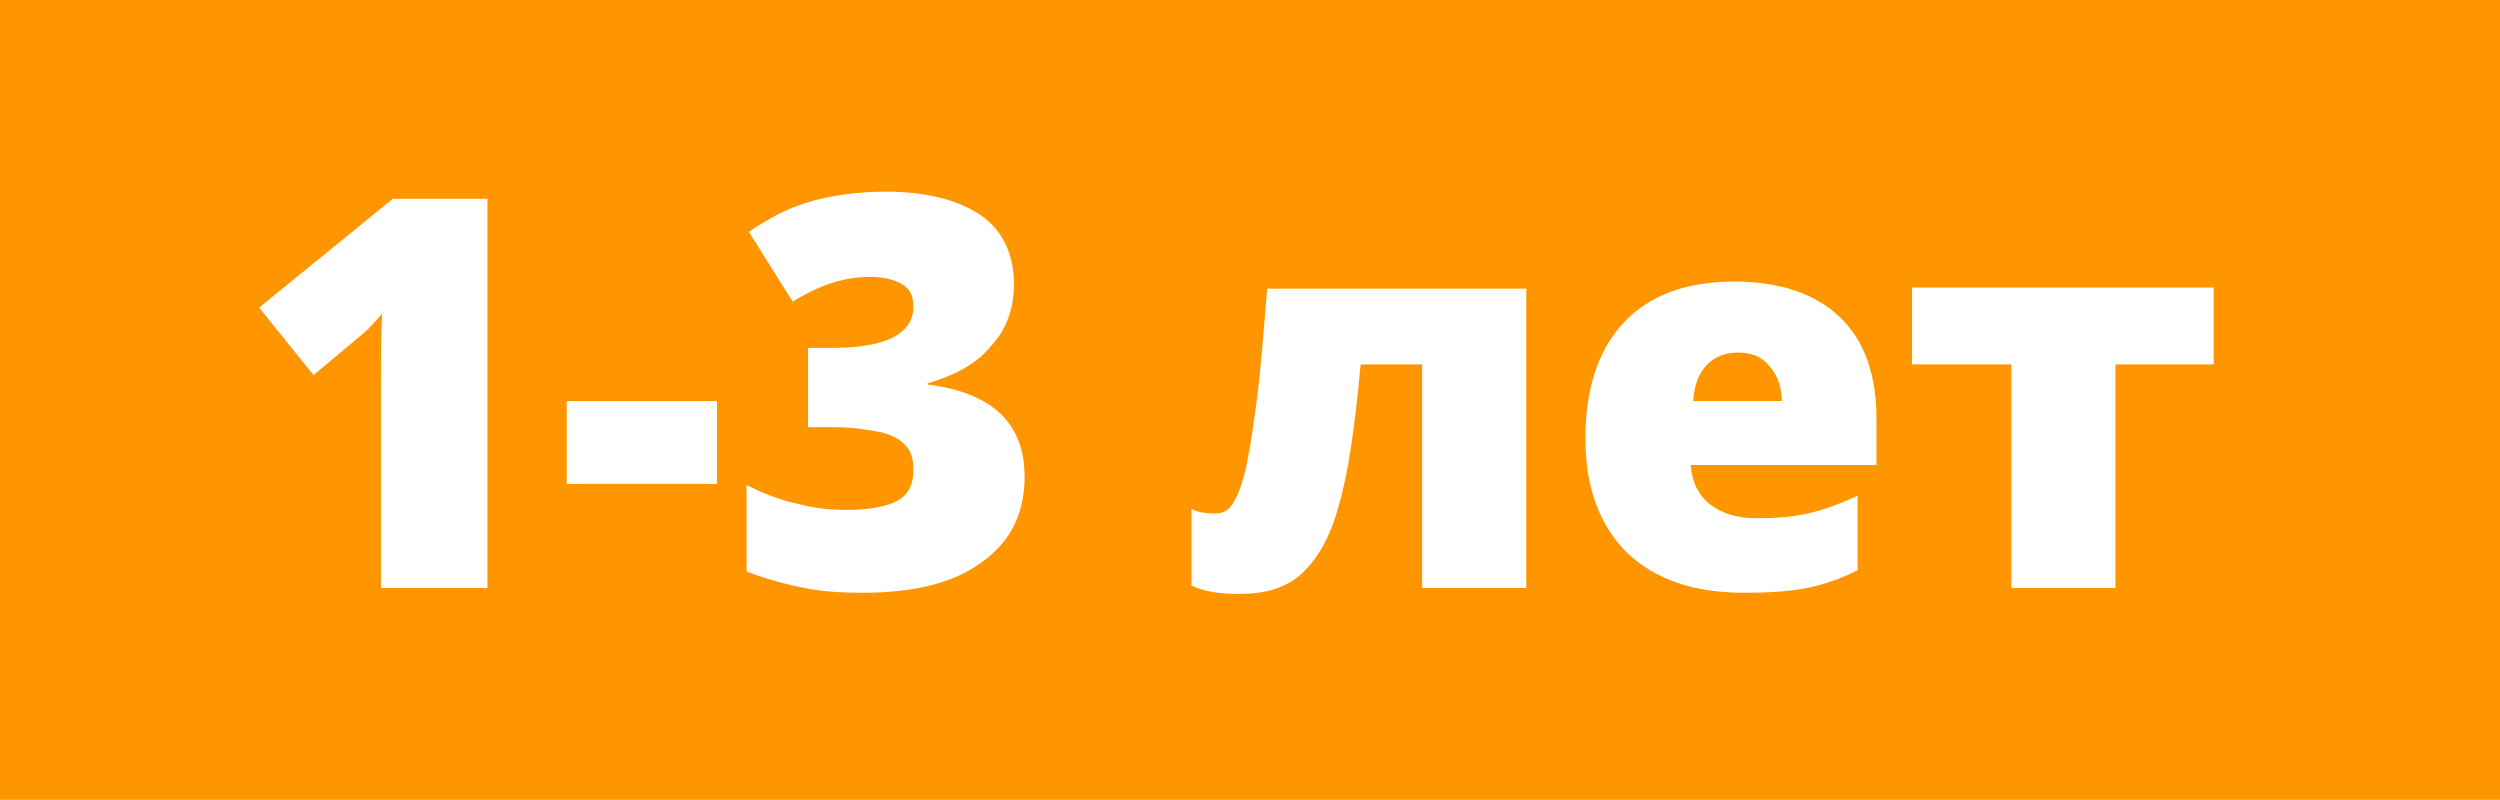
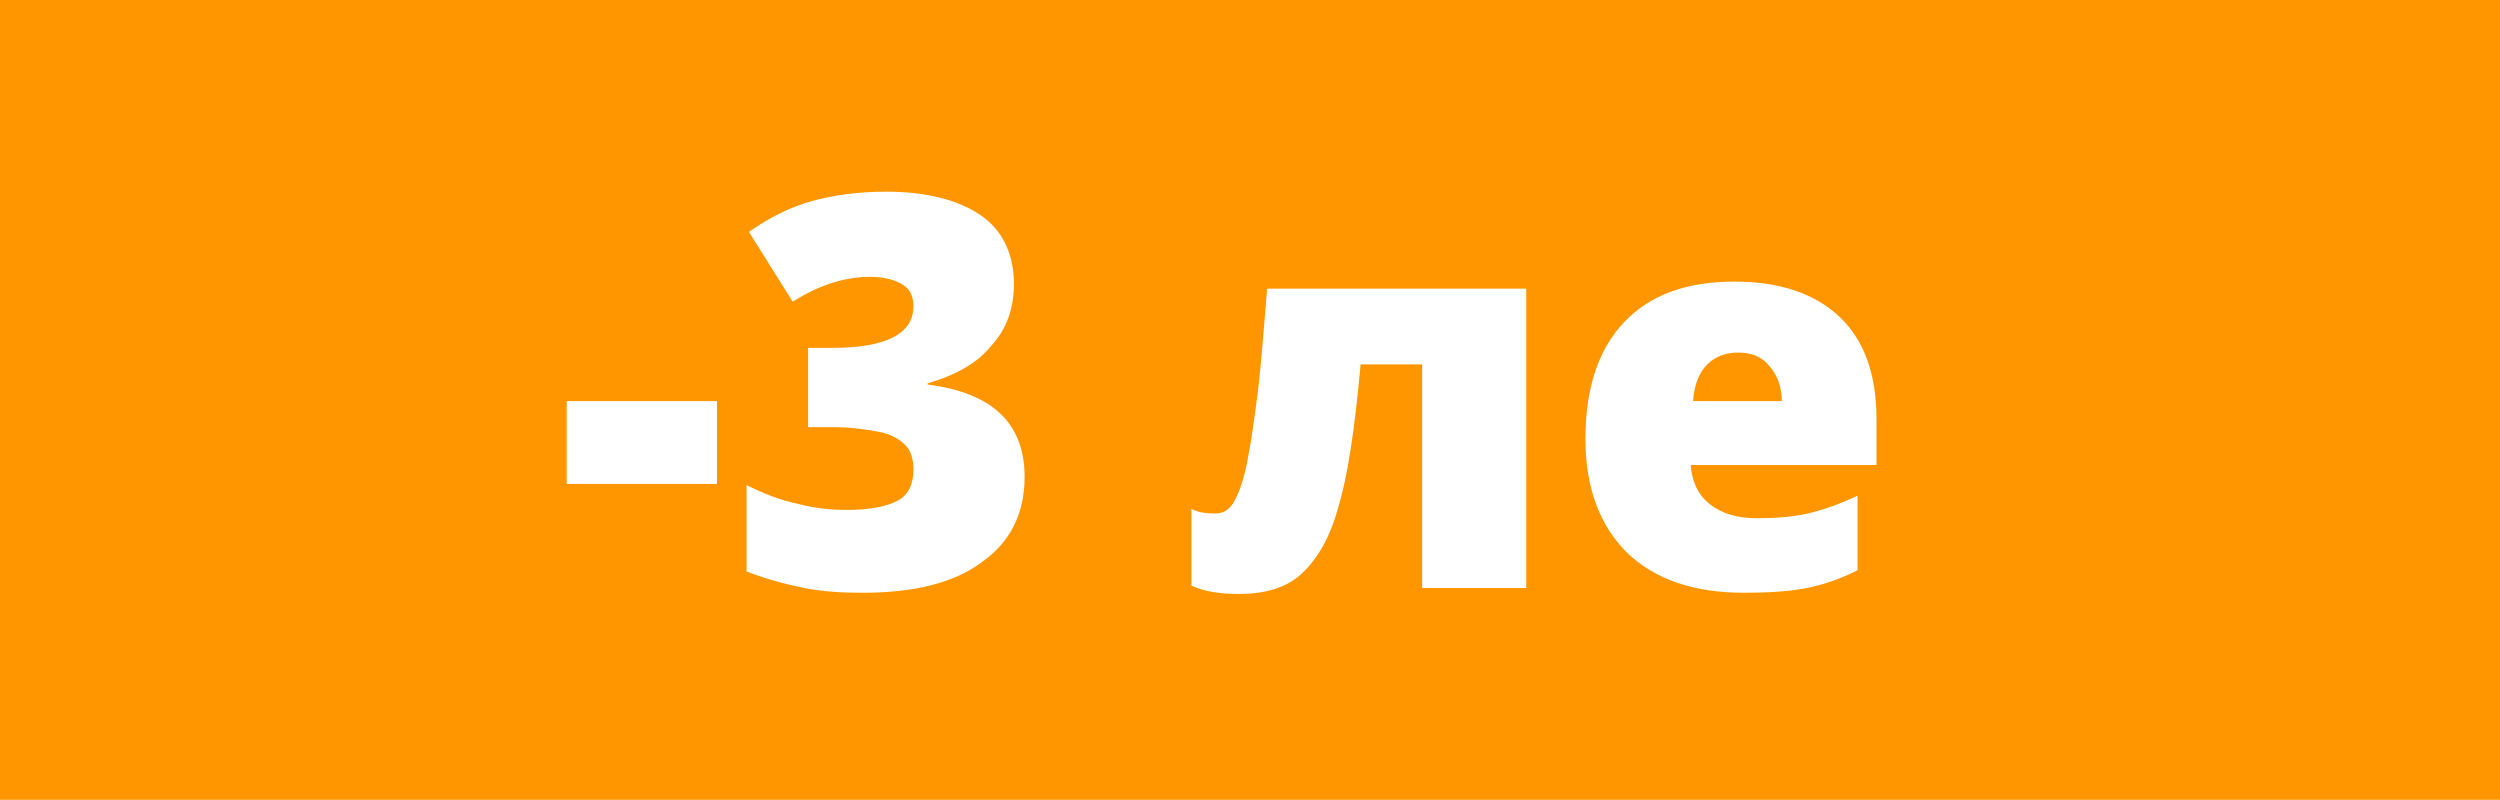
<svg xmlns="http://www.w3.org/2000/svg" x="0px" y="0px" viewBox="0 0 211.3 67.6" style="enable-background:new 0 0 211.3 67.6;" xml:space="preserve">
  <style type="text/css"> .st0{fill:#071871;} .st1{fill:#9DD348;} .st2{fill:#72D14A;} .st3{fill:#00A0D1;} .st4{fill:#1E0A6C;} .st5{fill:#2E294E;} .st6{fill:#922DA0;} .st7{fill:#473198;} .st8{fill:#FF9600;} .st9{fill:#123880;} .st10{fill:none;stroke:#922DA0;stroke-width:8;stroke-linecap:round;stroke-linejoin:round;stroke-miterlimit:10;stroke-dasharray:30,30;} .st11{fill:#6CC72A;} .st12{fill:#D61D82;} .st13{fill:#FFFFFF;} .st14{fill:#6BB5E3;} .st15{fill:#FFC400;} .st16{fill:#3AB9E7;} .st17{fill:#FF4F4F;} .st18{fill:#6F3390;} .st19{fill:#2C328D;} .st20{fill:#FF267D;} .st21{fill:#00AFF2;} .st22{fill:#19AEBC;} .st23{fill:#C04686;} .st24{fill:#FC4686;} .st25{fill:#5C6E97;} .st26{fill:none;stroke:#5C6E97;stroke-width:2.434;stroke-linecap:round;stroke-miterlimit:10;} .st27{fill:#F4B219;} .st28{fill:#F1D64A;} .st29{fill:#EB647E;} .st30{fill:#F2C546;} .st31{fill:#F77EA0;} .st32{fill:#F4D41A;} .st33{fill:#FC8011;} .st34{fill:#F5136E;} .st35{fill:#238F9B;} .st36{fill:#674332;} .st37{opacity:0.2;fill:#022E2C;} .st38{opacity:0.5;fill:#3C2416;} .st39{fill:#2E5941;} .st40{fill:#597E33;} .st41{fill:#D96786;} .st42{fill:#F082AB;} .st43{opacity:0.2;fill:#BD4061;} .st44{fill:#38ABE1;} .st45{clip-path:url(#SVGID_2_);} .st46{opacity:0.4;fill:#FFFFFF;} .st47{fill:#3D2F77;} .st48{opacity:0.4;} .st49{fill:#292750;} .st50{fill:#283769;} .st51{fill:#816FAE;} .st52{opacity:0.2;fill:none;stroke:#022E2C;stroke-width:2;stroke-linecap:round;stroke-miterlimit:10;} .st53{fill:#DE3684;} .st54{opacity:0.3;} .st55{fill:#932052;} .st56{fill:#025C36;} .st57{fill:#5E1F39;} .st58{fill:#E02F7B;} .st59{fill:#331D26;} .st60{clip-path:url(#SVGID_4_);fill:#FFFFFF;} .st61{opacity:0.3;fill:#EC4E7F;} .st62{fill:#18AF7E;} .st63{fill:#2798D1;} .st64{opacity:0.3;fill:#917ECE;} .st65{clip-path:url(#SVGID_6_);} .st66{clip-path:url(#SVGID_8_);fill:#FFFFFF;} .st67{fill:#EC477E;} .st68{fill:#FFD547;} .st69{fill:#114B5F;} .st70{fill:#EF4136;} .st71{fill:#F35F53;} .st72{fill:#050505;} .st73{fill:#595959;} .st74{stroke:#000000;stroke-miterlimit:10;} .st75{fill:#363636;} .st76{fill:#170000;} .st77{fill:#452103;} .st78{fill:#4A6E99;} .st79{fill:#DBC48A;} .st80{opacity:0.6;fill:#F68573;} .st81{fill:none;stroke:#000000;stroke-width:3;stroke-miterlimit:10;} .st82{fill:#C7DFDF;} .st83{fill:#FF8B4A;} .st84{fill:#526680;} .st85{fill:#FEDD77;} .st86{fill:#F19E2C;} .st87{fill:#D7B059;} .st88{fill:#FFFFFF;fill-opacity:0.1;} .st89{fill:#9B6210;} .st90{fill:#4B1668;} .st91{fill:#1A1156;} .st92{fill:#FFFFFF;fill-opacity:0.2;} .st93{fill:#3C7F08;} .st94{fill:#D90368;} .st95{fill:#A5005E;} .st96{fill:none;stroke:#FFFFFF;stroke-width:2;stroke-miterlimit:10;} .st97{fill:none;stroke:#FFFFFF;stroke-width:2;stroke-miterlimit:10;stroke-dasharray:12.093,12.093;} .st98{fill:none;stroke:#FFFFFF;stroke-width:2;stroke-miterlimit:10;stroke-dasharray:12.086,12.086;} .st99{fill:#E71F09;} .st100{fill:#FF7C0E;} .st101{fill:#FBE700;} .st102{fill:#E77DAF;} .st103{fill:#D0CFD3;} .st104{fill:#EFEBF5;} .st105{fill:#F1569C;} .st106{fill:#008D34;} .st107{fill:#66AD2C;} .st108{fill:#C4D600;} .st109{clip-path:url(#SVGID_10_);} .st110{fill:#A0A0A0;} .st111{fill:#F4F4F4;} .st112{fill:#213C96;} .st113{clip-path:url(#SVGID_12_);} .st114{clip-path:url(#SVGID_14_);} .st115{clip-path:url(#SVGID_16_);} .st116{fill:#F05DB5;} .st117{fill:#B62A7E;} .st118{fill:#B33BC0;} .st119{fill:#79108C;} .st120{opacity:0.1;} .st121{fill:#25DFE8;} .st122{fill:#0FB8CB;} .st123{fill:#EFBB2B;} .st124{fill:none;} .st125{fill:#F7D665;} .st126{fill:#8A3CE5;} .st127{fill:#FB639E;} .st128{fill:#F32874;} .st129{fill:#FF5A9D;} .st130{fill:#00D08F;} .st131{fill:#00B77A;} .st132{fill:#10B9BC;} .st133{fill:#FBC9A1;} .st134{opacity:0.4;fill:#FBC9A1;} .st135{fill:#F3A0B4;} .st136{opacity:0.2;fill:#F3A0B4;} .st137{opacity:0.3;fill:#FFFFFF;} .st138{opacity:0.4;fill:#F3A0B4;} .st139{opacity:0.5;fill:#FDECDA;} .st140{fill:#FDECDA;} .st141{fill:#C1A9F5;} .st142{opacity:0.2;fill:#C1A9F5;} .st143{opacity:0.4;fill:#C1A9F5;} .st144{fill:#FF9EA2;} .st145{fill:#F96974;} .st146{fill:#FCE497;} .st147{fill:#F7D577;} .st148{fill:#1D1D1B;} .st149{fill:#FFB6B9;} .st150{fill:#79DFB5;} .st151{fill:#65C99E;} .st152{fill:#FF7680;} .st153{fill:#2F2933;} .st154{fill:#A0E0FA;} .st155{fill:#BCAEED;} .st156{fill:#A99DE0;} .st157{fill:url(#SVGID_17_);} .st158{fill:url(#SVGID_18_);} .st159{fill:url(#SVGID_19_);} .st160{fill:url(#SVGID_20_);} .st161{fill:url(#SVGID_21_);} .st162{fill:url(#SVGID_22_);} .st163{fill:url(#SVGID_23_);} .st164{fill:url(#SVGID_24_);} .st165{fill:url(#SVGID_25_);} .st166{fill:url(#SVGID_26_);} .st167{fill:url(#SVGID_27_);} .st168{fill:url(#SVGID_28_);} .st169{fill:url(#SVGID_29_);} .st170{fill:url(#SVGID_30_);} .st171{fill:url(#SVGID_31_);} .st172{fill:url(#SVGID_32_);} .st173{fill:url(#SVGID_33_);} .st174{fill:url(#SVGID_34_);} .st175{fill:url(#SVGID_35_);} .st176{fill:url(#SVGID_36_);} .st177{fill:url(#SVGID_37_);} .st178{fill:url(#SVGID_38_);} .st179{fill:url(#SVGID_39_);} .st180{fill:url(#SVGID_40_);} .st181{fill:url(#SVGID_41_);} .st182{fill:#164954;} .st183{fill:url(#SVGID_42_);} .st184{fill:url(#SVGID_43_);} .st185{fill:url(#SVGID_44_);} .st186{fill:url(#SVGID_45_);} .st187{fill:url(#SVGID_46_);} .st188{fill:url(#SVGID_47_);} .st189{fill:url(#SVGID_48_);} .st190{fill:url(#SVGID_49_);} .st191{fill:url(#SVGID_50_);} .st192{fill:url(#SVGID_51_);} .st193{fill:url(#SVGID_52_);} .st194{fill:url(#SVGID_53_);} .st195{fill:url(#SVGID_54_);} .st196{fill:url(#SVGID_55_);} .st197{fill:url(#SVGID_56_);} .st198{fill:url(#SVGID_57_);} .st199{fill:url(#SVGID_58_);} .st200{fill:url(#SVGID_59_);} .st201{fill:url(#SVGID_60_);} .st202{fill:url(#SVGID_61_);} .st203{fill:url(#SVGID_62_);} .st204{fill:url(#SVGID_63_);} .st205{fill:url(#SVGID_64_);} .st206{fill:url(#SVGID_65_);} .st207{fill:url(#SVGID_66_);} .st208{fill:url(#SVGID_67_);} .st209{fill:url(#SVGID_68_);} .st210{fill:#BA35BA;} .st211{fill:#841C70;} .st212{fill:#EA0A7A;} .st213{fill:#FF24A1;} .st214{fill:#FF5AC0;} .st215{fill:#FF92DB;} .st216{fill:#FFB8EB;} .st217{fill:#FFFAFE;} .st218{fill:#E551E5;} .st219{opacity:0.45;fill:#240472;} .st220{fill:#7C9699;} .st221{fill:#6D8384;} .st222{opacity:0.33;fill:#F2F2F2;} .st223{fill:#274770;} .st224{fill:#E7E6E6;} .st225{fill:#D0D1D2;} .st226{fill:#F68E27;} .st227{fill:none;stroke:#FFFFFF;stroke-width:4;stroke-miterlimit:10;} .st228{fill:#FDD83D;} .st229{clip-path:url(#SVGID_70_);} .st230{clip-path:url(#SVGID_72_);} .st231{fill:#64DBFF;} .st232{clip-path:url(#SVGID_74_);} .st233{clip-path:url(#SVGID_76_);} .st234{clip-path:url(#SVGID_78_);fill:#FFFFFF;} .st235{clip-path:url(#SVGID_80_);} .st236{clip-path:url(#SVGID_82_);fill:#FFFFFF;} .st237{clip-path:url(#SVGID_84_);} .st238{fill:#9A857A;} .st239{fill:#FDCD3D;} .st240{opacity:0.6;fill:#FFFFFF;} .st241{fill:#5C5CA7;} .st242{fill:#FD569E;} .st243{fill:#FE9402;} .st244{fill:#76B83F;} .st245{fill:#ABD31A;} .st246{fill:#9B59B6;} .st247{fill:#08BFCD;} .st248{fill:#F033A3;} .st249{fill:#A94BC7;} .st250{fill:#FE579F;} .st251{fill:#A84AC6;} .st252{fill:#9FE5E3;} .st253{fill:#08BFCC;} .st254{fill:#FECE3E;} .st255{fill:#22A7F0;} .st256{fill:url(#SVGID_85_);} .st257{opacity:8.000000e-02;fill:#FFFFFF;} .st258{fill:#A1AFF6;} .st259{fill:#49C6CC;} .st260{fill:#44B7BD;} .st261{fill:#4790B0;} .st262{fill:#6DD1D6;} .st263{fill:#ED1065;} .st264{fill:#D79058;} .st265{fill:#F0EFEF;} .st266{fill:#F094A2;} .st267{fill:#F6EFF5;} .st268{fill:#BEAAD2;} .st269{fill:#B1B1B1;} .st270{fill:#EA5E5D;} .st271{fill:#F9D6D7;} .st272{fill:#EA99A4;} .st273{fill:#D68C4D;} .st274{fill:#F08D93;} .st275{fill:#966238;stroke:#865B35;stroke-width:9.59;stroke-linecap:round;stroke-linejoin:round;stroke-miterlimit:10;} .st276{fill:none;stroke:#EEDAAE;stroke-width:15.983;stroke-linecap:round;stroke-linejoin:round;stroke-miterlimit:10;} .st277{fill:#FAEDBB;} .st278{opacity:0.3;fill:#B1B1B1;} .st279{fill:none;stroke:#99B773;stroke-width:10.775;stroke-linecap:round;stroke-linejoin:round;stroke-miterlimit:10;} .st280{fill:#E0A378;stroke:#CB8C57;stroke-width:10.375;stroke-linecap:round;stroke-linejoin:round;stroke-miterlimit:10;} .st281{fill:none;stroke:#CB8C57;stroke-width:6.917;stroke-linecap:round;stroke-linejoin:round;stroke-miterlimit:10;} .st282{fill:#E4C48A;} .st283{fill:#E2B47F;stroke:#CC9368;stroke-width:10.375;stroke-miterlimit:10;} .st284{fill:#E0A161;} .st285{fill:#EEDEE5;} .st286{fill:#F978A3;} .st287{fill:#EC115F;} .st288{opacity:0.2;} .st289{opacity:0.5;} .st290{fill:#00A9ED;} .st291{fill:#008FC8;} .st292{fill:#1D2928;} .st293{fill:#29403E;} .st294{fill:#20232D;} .st295{fill:#D1D1D1;} .st296{fill:#29403E;stroke:#36504D;stroke-width:2;stroke-miterlimit:10;} .st297{opacity:0.5;fill:#FFF7F7;} .st298{fill:none;stroke:#FECE3E;stroke-width:16;stroke-linecap:round;stroke-linejoin:round;stroke-miterlimit:10;} .st299{fill:#922DA0;stroke:#FFFFFF;stroke-width:9;stroke-miterlimit:10;} .st300{fill:#FD569E;stroke:#FFFFFF;stroke-width:9;stroke-miterlimit:10;} .st301{clip-path:url(#SVGID_87_);fill:#FF9600;} .st302{fill:#FBE700;stroke:#FFFFFF;stroke-width:9;stroke-miterlimit:10;} .st303{fill:#FF6A12;} .st304{fill:#FF944D;} .st305{fill:#73EBF1;} .st306{fill:#70163C;} .st307{fill:#80D08F;} .st308{fill:#64DAEC;} .st309{fill:#A2F3FF;} .st310{fill:#C9F8FF;} .st311{fill:#DF1357;} .st312{fill:#FFDA35;} .st313{fill:#FF87C4;} .st314{fill:#32338C;} .st315{fill:#7371FC;} .st316{fill:#EEEEFF;} .st317{fill:#FE814B;} .st318{fill:none;stroke:#32338C;stroke-width:3.883;stroke-linecap:round;stroke-linejoin:round;stroke-miterlimit:10;} .st319{fill:#FF4DA7;} .st320{fill:#E0387D;} .st321{fill:#167F7F;} .st322{fill:#DB8F2A;} .st323{fill:#FBC343;} .st324{fill:#02A06B;} .st325{fill:#8545AF;} .st326{fill:#F76161;} .st327{fill:#BE61E0;} .st328{fill:#CAD4FF;} .st329{fill:#FF80BD;} .st330{fill:#C9EA3D;} .st331{fill:#1DD9DD;} .st332{fill:#A73CB2;} .st333{fill:#FF8243;} .st334{fill:#F0D812;} .st335{fill:#FAE415;} .st336{fill:#FAEF67;} .st337{fill:#F0A011;} .st338{fill:#F6A315;} .st339{fill:#FBC864;} .st340{fill:#EC6870;} .st341{fill:#D30E15;} .st342{fill:#E30F1D;} .st343{fill:#F19C7B;} .st344{fill:#ED612E;} .st345{fill:#E7561C;} .st346{fill:#D9DB18;} .st347{fill:#E5E369;} .st348{fill:#CFD110;} .st349{fill:#9EC417;} .st350{fill:#C3D66B;} .st351{fill:#98BD1F;} .st352{fill:#C10979;} .st353{fill:#D067A4;} .st354{fill:#AF126E;} .st355{fill:#7B4696;} .st356{fill:#A275B2;} .st357{fill:#652A87;} .st358{fill:#129E93;} .st359{fill:#1BB4AF;} .st360{fill:#7EC8C9;} .st361{fill:#EAB52F;} .st362{fill:url(#);} .st363{fill:#E49B31;} .st364{fill:#BEE3ED;} .st365{fill:#2C358A;} .st366{fill:#9DCB4B;} .st367{fill:#DCF0F7;} .st368{fill:#6F348F;} .st369{fill:#272A6A;} .st370{fill:#243C7D;} .st371{fill:#2FABE1;} .st372{fill:#144B5F;} .st373{fill:#EE4137;} .st374{fill:#F05F53;} .st375{opacity:0.6;fill:#F48473;} .st376{fill:#EA3D90;} .st377{fill:#CC277E;} .st378{fill:none;stroke:#F2AE40;stroke-width:3.4;stroke-miterlimit:10;} .st379{fill:none;stroke:#F2AE40;stroke-width:8;stroke-linecap:round;stroke-linejoin:round;stroke-miterlimit:10;} .st380{fill:none;stroke:#9A857A;stroke-width:4;stroke-miterlimit:10;} .st381{fill:none;stroke:#9A857A;stroke-width:3;stroke-miterlimit:10;} .st382{fill:#643E29;} .st383{fill:#7B5031;} .st384{fill:#E68D25;} .st385{fill:#F26EBD;} .st386{fill:#534336;} .st387{fill-rule:evenodd;clip-rule:evenodd;fill:#FFFFFF;} .st388{fill:#60717B;} .st389{fill:#FFFF00;} .st390{clip-path:url(#SVGID_89_);} .st391{fill:#CCCCCC;} .st392{clip-path:url(#SVGID_93_);} .st393{clip-path:url(#SVGID_97_);} .st394{fill:#E6E6E6;} .st395{fill:#422F31;} .st396{fill:#984718;} .st397{fill:#D9652A;} .st398{fill:#2D261E;} .st399{fill-rule:evenodd;clip-rule:evenodd;fill:#E8E8E8;} .st400{fill-rule:evenodd;clip-rule:evenodd;} .st401{fill-rule:evenodd;clip-rule:evenodd;fill:#4D4D4D;} .st402{clip-path:url(#SVGID_101_);} .st403{clip-path:url(#SVGID_105_);} .st404{clip-path:url(#SVGID_109_);} .st405{opacity:0.4;fill:#00A0D1;} .st406{clip-path:url(#SVGID_113_);} .st407{clip-path:url(#SVGID_117_);} .st408{clip-path:url(#SVGID_121_);} .st409{clip-path:url(#SVGID_125_);} .st410{clip-path:url(#SVGID_127_);fill:#FFFFFF;} .st411{clip-path:url(#SVGID_129_);} .st412{fill:#E8E8E8;} .st413{clip-path:url(#SVGID_133_);} .st414{clip-path:url(#SVGID_137_);} .st415{clip-path:url(#SVGID_141_);} .st416{clip-path:url(#SVGID_145_);} .st417{clip-path:url(#SVGID_149_);} .st418{fill:#5C1683;} .st419{fill:#FFFFFF;stroke:#000000;stroke-miterlimit:10;} .st420{clip-path:url(#SVGID_153_);} .st421{clip-path:url(#SVGID_155_);fill:#FFFFFF;} .st422{fill:#86C524;} .st423{fill:#FFA3DA;} .st424{fill:#F79200;} .st425{fill:#322A2D;} .st426{fill:#433882;} .st427{opacity:0.4;fill:url(#SVGID_156_);} .st428{opacity:0.6;fill:url(#SVGID_157_);} .st429{fill:url(#SVGID_158_);} .st430{opacity:0.8;} .st431{opacity:0.5;fill:url(#SVGID_159_);} .st432{fill:url(#SVGID_160_);} .st433{fill:url(#SVGID_161_);} .st434{fill:url(#SVGID_162_);} .st435{fill:url(#SVGID_163_);} .st436{opacity:0.5;fill:url(#SVGID_164_);} .st437{fill:url(#SVGID_165_);} .st438{fill:url(#SVGID_166_);} .st439{fill:url(#SVGID_167_);} .st440{fill:url(#SVGID_168_);} .st441{opacity:0.5;fill:url(#SVGID_169_);} .st442{fill:url(#SVGID_170_);} .st443{fill:url(#SVGID_171_);} .st444{fill:url(#SVGID_172_);} .st445{fill:url(#SVGID_173_);} .st446{opacity:0.5;fill:url(#SVGID_174_);} .st447{fill:url(#SVGID_175_);} .st448{fill:url(#SVGID_176_);} .st449{fill:url(#SVGID_177_);} .st450{fill:url(#SVGID_178_);} .st451{opacity:0.5;fill:url(#SVGID_179_);} .st452{fill:url(#SVGID_180_);} .st453{fill:url(#SVGID_181_);} .st454{fill:url(#SVGID_182_);} .st455{fill:url(#SVGID_183_);} .st456{opacity:0.5;fill:url(#SVGID_184_);} .st457{fill:url(#SVGID_185_);} .st458{fill:url(#SVGID_186_);} .st459{fill:url(#SVGID_187_);} .st460{fill:url(#SVGID_188_);} .st461{opacity:0.5;fill:url(#SVGID_189_);} .st462{fill:url(#SVGID_190_);} .st463{fill:url(#SVGID_191_);} .st464{fill:url(#SVGID_192_);} .st465{fill:url(#SVGID_193_);} .st466{opacity:0.5;fill:url(#SVGID_194_);} .st467{fill:url(#SVGID_195_);} .st468{fill:url(#SVGID_196_);} .st469{fill:url(#SVGID_197_);} .st470{fill:url(#SVGID_198_);} .st471{opacity:0.5;fill:url(#SVGID_199_);} .st472{fill:url(#SVGID_200_);} .st473{fill:url(#SVGID_201_);} .st474{fill:url(#SVGID_202_);} .st475{fill:url(#SVGID_203_);} .st476{opacity:0.5;fill:url(#SVGID_204_);} .st477{fill:url(#SVGID_205_);} .st478{fill:url(#SVGID_206_);} .st479{fill:url(#SVGID_207_);} .st480{fill:url(#SVGID_208_);} .st481{opacity:0.5;fill:url(#SVGID_209_);} .st482{fill:url(#SVGID_210_);} .st483{fill:url(#SVGID_211_);} .st484{fill:url(#SVGID_212_);} .st485{fill:url(#SVGID_213_);} .st486{opacity:0.5;fill:url(#SVGID_214_);} .st487{fill:url(#SVGID_215_);} .st488{fill:url(#SVGID_216_);} .st489{fill:url(#SVGID_217_);} .st490{fill:url(#SVGID_218_);} .st491{opacity:0.5;fill:url(#SVGID_219_);} .st492{fill:url(#SVGID_220_);} .st493{fill:url(#SVGID_221_);} .st494{fill:url(#SVGID_222_);} .st495{fill:url(#SVGID_223_);} .st496{opacity:0.5;fill:url(#SVGID_224_);} .st497{fill:url(#SVGID_225_);} .st498{fill:url(#SVGID_226_);} .st499{fill:url(#SVGID_227_);} .st500{fill:url(#SVGID_228_);} .st501{opacity:0.5;fill:url(#SVGID_229_);} .st502{fill:url(#SVGID_230_);} .st503{fill:url(#SVGID_231_);} .st504{fill:url(#SVGID_232_);} .st505{fill:url(#SVGID_233_);} .st506{opacity:0.6;fill:url(#SVGID_234_);} .st507{fill:url(#SVGID_235_);} .st508{fill:url(#SVGID_236_);} .st509{fill:url(#SVGID_237_);} .st510{opacity:0.6;fill:url(#SVGID_238_);} .st511{fill:url(#SVGID_239_);} .st512{fill:url(#SVGID_240_);} .st513{fill:url(#SVGID_241_);} .st514{opacity:0.6;fill:url(#SVGID_242_);} .st515{fill:url(#SVGID_243_);} .st516{fill:url(#SVGID_244_);} .st517{fill:url(#SVGID_245_);} .st518{opacity:0.6;fill:url(#SVGID_246_);} .st519{fill:url(#SVGID_247_);} .st520{fill:url(#SVGID_248_);} .st521{fill:url(#SVGID_249_);} .st522{opacity:0.6;fill:url(#SVGID_250_);} .st523{fill:url(#SVGID_251_);} .st524{fill:url(#SVGID_252_);} .st525{fill:url(#SVGID_253_);} .st526{opacity:0.6;fill:url(#SVGID_254_);} .st527{fill:url(#SVGID_255_);} .st528{fill:url(#SVGID_256_);} .st529{fill:url(#SVGID_257_);} .st530{opacity:0.5;fill:url(#SVGID_258_);} .st531{fill:url(#SVGID_259_);} .st532{fill:url(#SVGID_260_);} .st533{fill:url(#SVGID_261_);} .st534{opacity:0.6;fill:url(#SVGID_262_);} .st535{fill:url(#SVGID_263_);} .st536{fill:url(#SVGID_264_);} .st537{fill:url(#SVGID_265_);} .st538{opacity:0.5;fill:url(#SVGID_266_);} .st539{opacity:0.4;fill:url(#SVGID_267_);} .st540{opacity:0.4;clip-path:url(#SVGID_269_);fill:url(#SVGID_270_);} .st541{fill:#FFD80E;} .st542{fill:#FF1675;} </style>
  <g id="Слой_1">
    <g>
      <rect x="0" class="st8" width="211.3" height="67.6" />
      <g>
-         <path class="st13" d="M41.2,49.7h-9V32.3c0-2.1,0-4,0.1-5.8c-0.6,0.7-1.2,1.4-2.1,2.1l-3.7,3.1L21.9,26l11.3-9.2h8V49.7z" />
        <path class="st13" d="M47.9,40.9v-7h12.7v7H47.9z" />
        <path class="st13" d="M85.7,24c0,2-0.6,3.8-1.9,5.2c-1.2,1.5-3,2.5-5.4,3.2v0.1c5.5,0.7,8.2,3.3,8.2,7.8c0,3.1-1.2,5.5-3.6,7.2 c-2.4,1.8-5.8,2.6-10.1,2.6c-1.8,0-3.4-0.1-4.9-0.4s-3.1-0.7-4.9-1.4V41c1.4,0.7,2.9,1.3,4.4,1.6c1.5,0.4,2.9,0.5,4.1,0.5 c1.9,0,3.4-0.3,4.3-0.8c0.9-0.5,1.3-1.4,1.3-2.6c0-0.9-0.2-1.6-0.7-2.1c-0.5-0.5-1.2-0.9-2.2-1.1s-2.4-0.4-4-0.4h-2v-6.7h2.1 c4.5,0,6.8-1.2,6.8-3.5c0-0.9-0.3-1.5-1-1.9c-0.7-0.4-1.6-0.6-2.7-0.6c-2.1,0-4.3,0.7-6.5,2.1l-3.7-5.9c1.7-1.2,3.5-2.1,5.3-2.6 c1.8-0.5,3.9-0.8,6.3-0.8c3.4,0,6.1,0.7,8,2S85.7,21.6,85.7,24z" />
        <path class="st13" d="M129,49.7h-8.8V30.8h-5.2c-0.5,5.5-1.1,9.5-1.9,12.1c-0.7,2.6-1.8,4.4-3.1,5.6c-1.3,1.2-3.1,1.7-5.3,1.7 c-1.6,0-2.9-0.2-4-0.7v-6.5c0.5,0.3,1.2,0.4,2,0.4c0.7,0,1.2-0.3,1.6-1c0.4-0.7,0.8-1.8,1.1-3.3c0.3-1.5,0.6-3.5,0.9-5.9 c0.3-2.4,0.5-5.3,0.8-8.8H129V49.7z" />
        <path class="st13" d="M147.4,50.1c-4.2,0-7.5-1.1-9.9-3.4c-2.3-2.3-3.5-5.5-3.5-9.6c0-4.3,1.1-7.6,3.3-9.9 c2.2-2.3,5.3-3.4,9.3-3.4c3.8,0,6.8,1,8.9,3s3.1,4.9,3.1,8.6v3.9h-15.7c0.1,1.4,0.6,2.5,1.6,3.3c1,0.8,2.3,1.2,4,1.2 c1.5,0,3-0.1,4.3-0.4c1.3-0.3,2.7-0.8,4.2-1.5v6.3c-1.4,0.7-2.8,1.2-4.3,1.5C151.2,50,149.4,50.1,147.4,50.1z M146.9,29.8 c-1,0-1.9,0.3-2.6,1s-1.1,1.7-1.2,3.1h7.5c0-1.2-0.4-2.2-1-2.9C148.9,30.1,148,29.8,146.9,29.8z" />
-         <path class="st13" d="M187.2,30.8h-8.4v18.9H170V30.8h-8.4v-6.5h25.5V30.8z" />
      </g>
    </g>
  </g>
  <g id="Слой_2"> </g>
  <g id="Слой_3"> </g>
</svg>